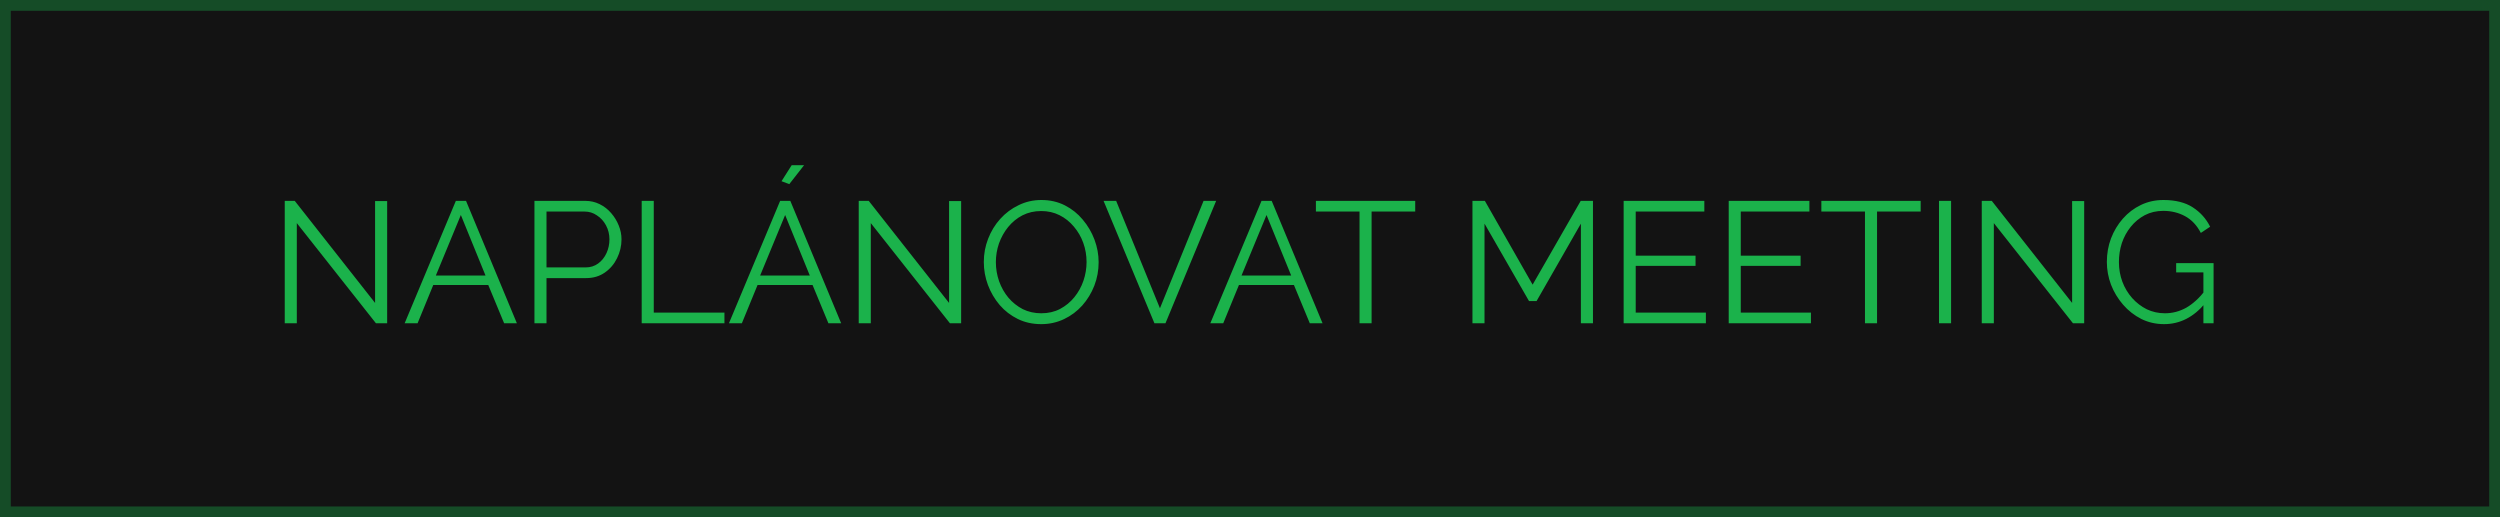
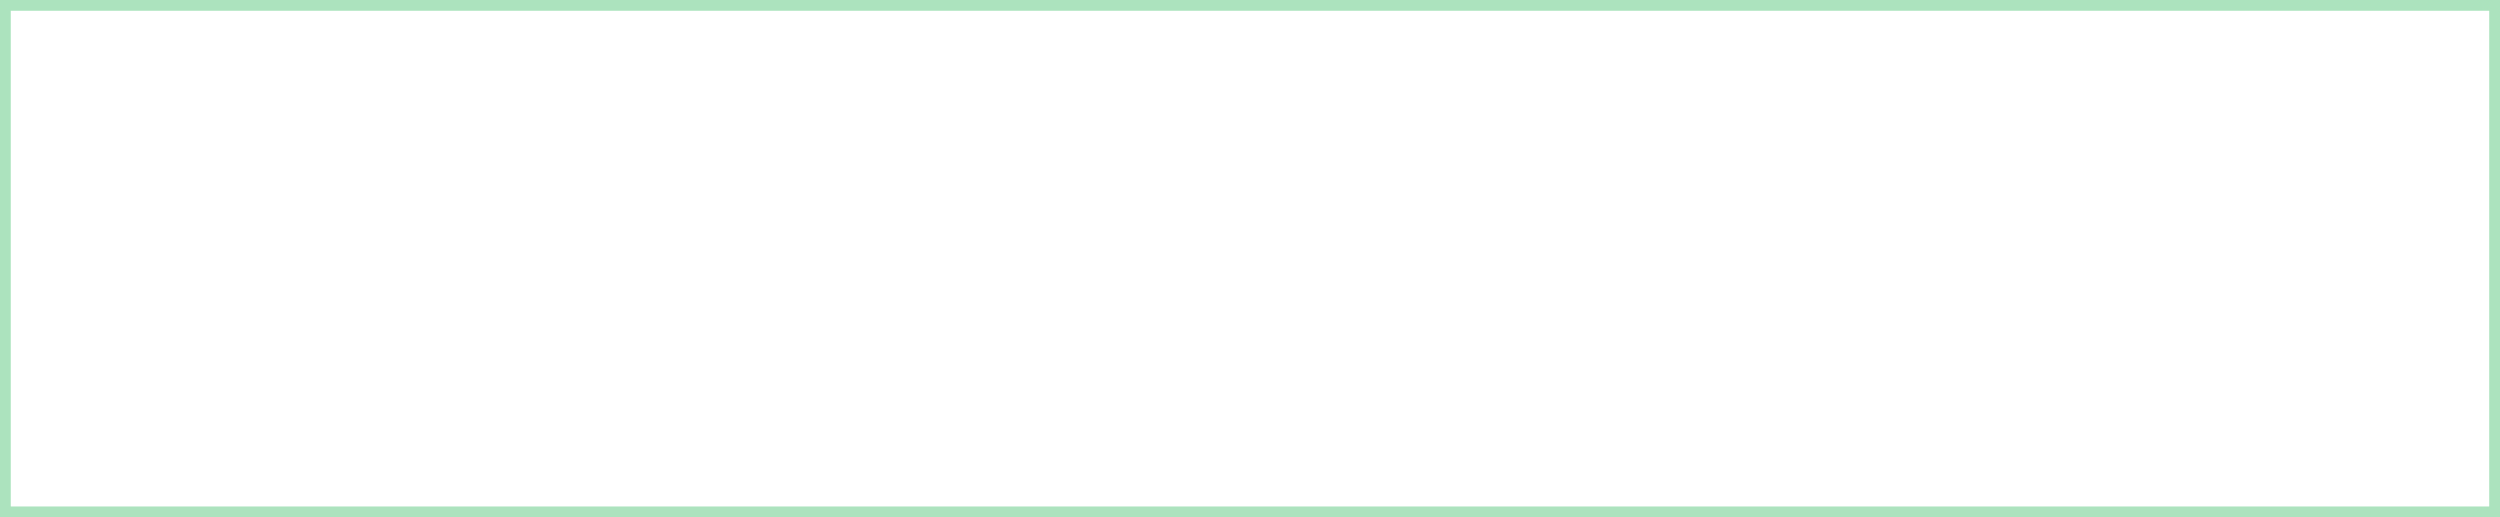
<svg xmlns="http://www.w3.org/2000/svg" width="232" height="48" viewBox="0 0 232 48" fill="none">
-   <rect width="232" height="48" fill="#131313" />
-   <path d="M27.544 20.704V30H26.424V18.64H27.352L34.808 28.112V18.656H35.928V30H34.888L27.544 20.704ZM42.303 18.64H43.247L47.967 30H46.783L45.311 26.448H40.207L38.751 30H37.551L42.303 18.64ZM45.055 25.568L42.767 19.952L40.447 25.568H45.055ZM49.596 30V18.64H54.3C54.791 18.64 55.239 18.741 55.644 18.944C56.06 19.147 56.417 19.424 56.716 19.776C57.014 20.117 57.249 20.501 57.42 20.928C57.59 21.344 57.676 21.771 57.676 22.208C57.676 22.827 57.537 23.413 57.26 23.968C56.993 24.512 56.614 24.955 56.124 25.296C55.633 25.637 55.057 25.808 54.396 25.808H50.716V30H49.596ZM50.716 24.816H54.348C54.796 24.816 55.185 24.693 55.516 24.448C55.846 24.203 56.102 23.883 56.284 23.488C56.465 23.093 56.556 22.667 56.556 22.208C56.556 21.739 56.449 21.307 56.236 20.912C56.023 20.517 55.74 20.208 55.388 19.984C55.047 19.749 54.668 19.632 54.252 19.632H50.716V24.816ZM59.549 30V18.64H60.669V29.008H67.229V30H59.549ZM72.397 18.64H73.341L78.061 30H76.877L75.405 26.448H70.301L68.845 30H67.645L72.397 18.64ZM75.149 25.568L72.861 19.952L70.541 25.568H75.149ZM73.245 17.088L72.525 16.816L73.469 15.328H74.621L73.245 17.088ZM80.81 20.704V30H79.69V18.64H80.618L88.074 28.112V18.656H89.194V30H88.154L80.81 20.704ZM96.625 30.08C95.825 30.08 95.1 29.92 94.449 29.6C93.798 29.28 93.238 28.848 92.769 28.304C92.3 27.749 91.937 27.131 91.681 26.448C91.425 25.755 91.297 25.045 91.297 24.32C91.297 23.563 91.43 22.843 91.697 22.16C91.964 21.467 92.337 20.853 92.817 20.32C93.308 19.776 93.878 19.349 94.529 19.04C95.18 18.72 95.884 18.56 96.641 18.56C97.441 18.56 98.166 18.725 98.817 19.056C99.468 19.387 100.022 19.829 100.481 20.384C100.95 20.939 101.313 21.557 101.569 22.24C101.825 22.923 101.953 23.621 101.953 24.336C101.953 25.093 101.82 25.819 101.553 26.512C101.286 27.195 100.913 27.808 100.433 28.352C99.953 28.885 99.388 29.307 98.737 29.616C98.086 29.925 97.382 30.08 96.625 30.08ZM92.417 24.32C92.417 24.939 92.518 25.536 92.721 26.112C92.924 26.677 93.212 27.184 93.585 27.632C93.958 28.069 94.401 28.421 94.913 28.688C95.436 28.944 96.006 29.072 96.625 29.072C97.276 29.072 97.857 28.939 98.369 28.672C98.892 28.395 99.334 28.032 99.697 27.584C100.07 27.125 100.353 26.613 100.545 26.048C100.737 25.483 100.833 24.907 100.833 24.32C100.833 23.701 100.732 23.109 100.529 22.544C100.326 21.979 100.033 21.472 99.649 21.024C99.276 20.576 98.833 20.224 98.321 19.968C97.809 19.712 97.244 19.584 96.625 19.584C95.985 19.584 95.404 19.717 94.881 19.984C94.369 20.251 93.926 20.613 93.553 21.072C93.19 21.52 92.908 22.027 92.705 22.592C92.513 23.157 92.417 23.733 92.417 24.32ZM103.579 18.64L107.643 28.608L111.691 18.64H112.859L108.155 30H107.131L102.411 18.64H103.579ZM117.069 18.64H118.013L122.733 30H121.549L120.077 26.448H114.973L113.517 30H112.317L117.069 18.64ZM119.821 25.568L117.533 19.952L115.213 25.568H119.821ZM131.332 19.632H127.284V30H126.164V19.632H122.116V18.64H131.332V19.632ZM146.707 30V20.752L142.595 27.936H141.891L137.763 20.752V30H136.643V18.64H137.795L142.227 26.416L146.691 18.64H147.827V30H146.707ZM158.306 29.008V30H150.674V18.64H158.162V19.632H151.794V23.728H157.346V24.672H151.794V29.008H158.306ZM168.056 29.008V30H160.424V18.64H167.912V19.632H161.544V23.728H167.096V24.672H161.544V29.008H168.056ZM178.238 19.632H174.19V30H173.07V19.632H169.022V18.64H178.238V19.632ZM179.94 30V18.64H181.06V30H179.94ZM185.028 20.704V30H183.908V18.64H184.836L192.292 28.112V18.656H193.412V30H192.372L185.028 20.704ZM200.828 30.08C200.07 30.08 199.366 29.92 198.716 29.6C198.065 29.269 197.5 28.827 197.02 28.272C196.54 27.717 196.166 27.099 195.9 26.416C195.644 25.733 195.516 25.029 195.516 24.304C195.516 23.536 195.644 22.811 195.9 22.128C196.166 21.435 196.534 20.821 197.004 20.288C197.473 19.755 198.028 19.333 198.668 19.024C199.308 18.715 200.006 18.56 200.764 18.56C201.884 18.56 202.796 18.789 203.5 19.248C204.204 19.707 204.737 20.304 205.1 21.04L204.236 21.616C203.873 20.912 203.388 20.395 202.78 20.064C202.172 19.733 201.494 19.568 200.748 19.568C200.118 19.568 199.548 19.701 199.036 19.968C198.534 20.235 198.102 20.592 197.74 21.04C197.377 21.488 197.1 21.995 196.908 22.56C196.726 23.125 196.636 23.712 196.636 24.32C196.636 24.96 196.742 25.568 196.956 26.144C197.169 26.709 197.473 27.216 197.868 27.664C198.262 28.101 198.716 28.448 199.228 28.704C199.75 28.949 200.31 29.072 200.908 29.072C201.601 29.072 202.257 28.901 202.876 28.56C203.494 28.208 204.086 27.669 204.652 26.944V28.128C203.574 29.429 202.3 30.08 200.828 30.08ZM204.476 25.28H201.948V24.416H205.42V30H204.476V25.28Z" fill="#1BB24B" />
  <rect x="0.5" y="0.5" width="231" height="47" stroke="#1BB24B" stroke-opacity="0.36" />
</svg>